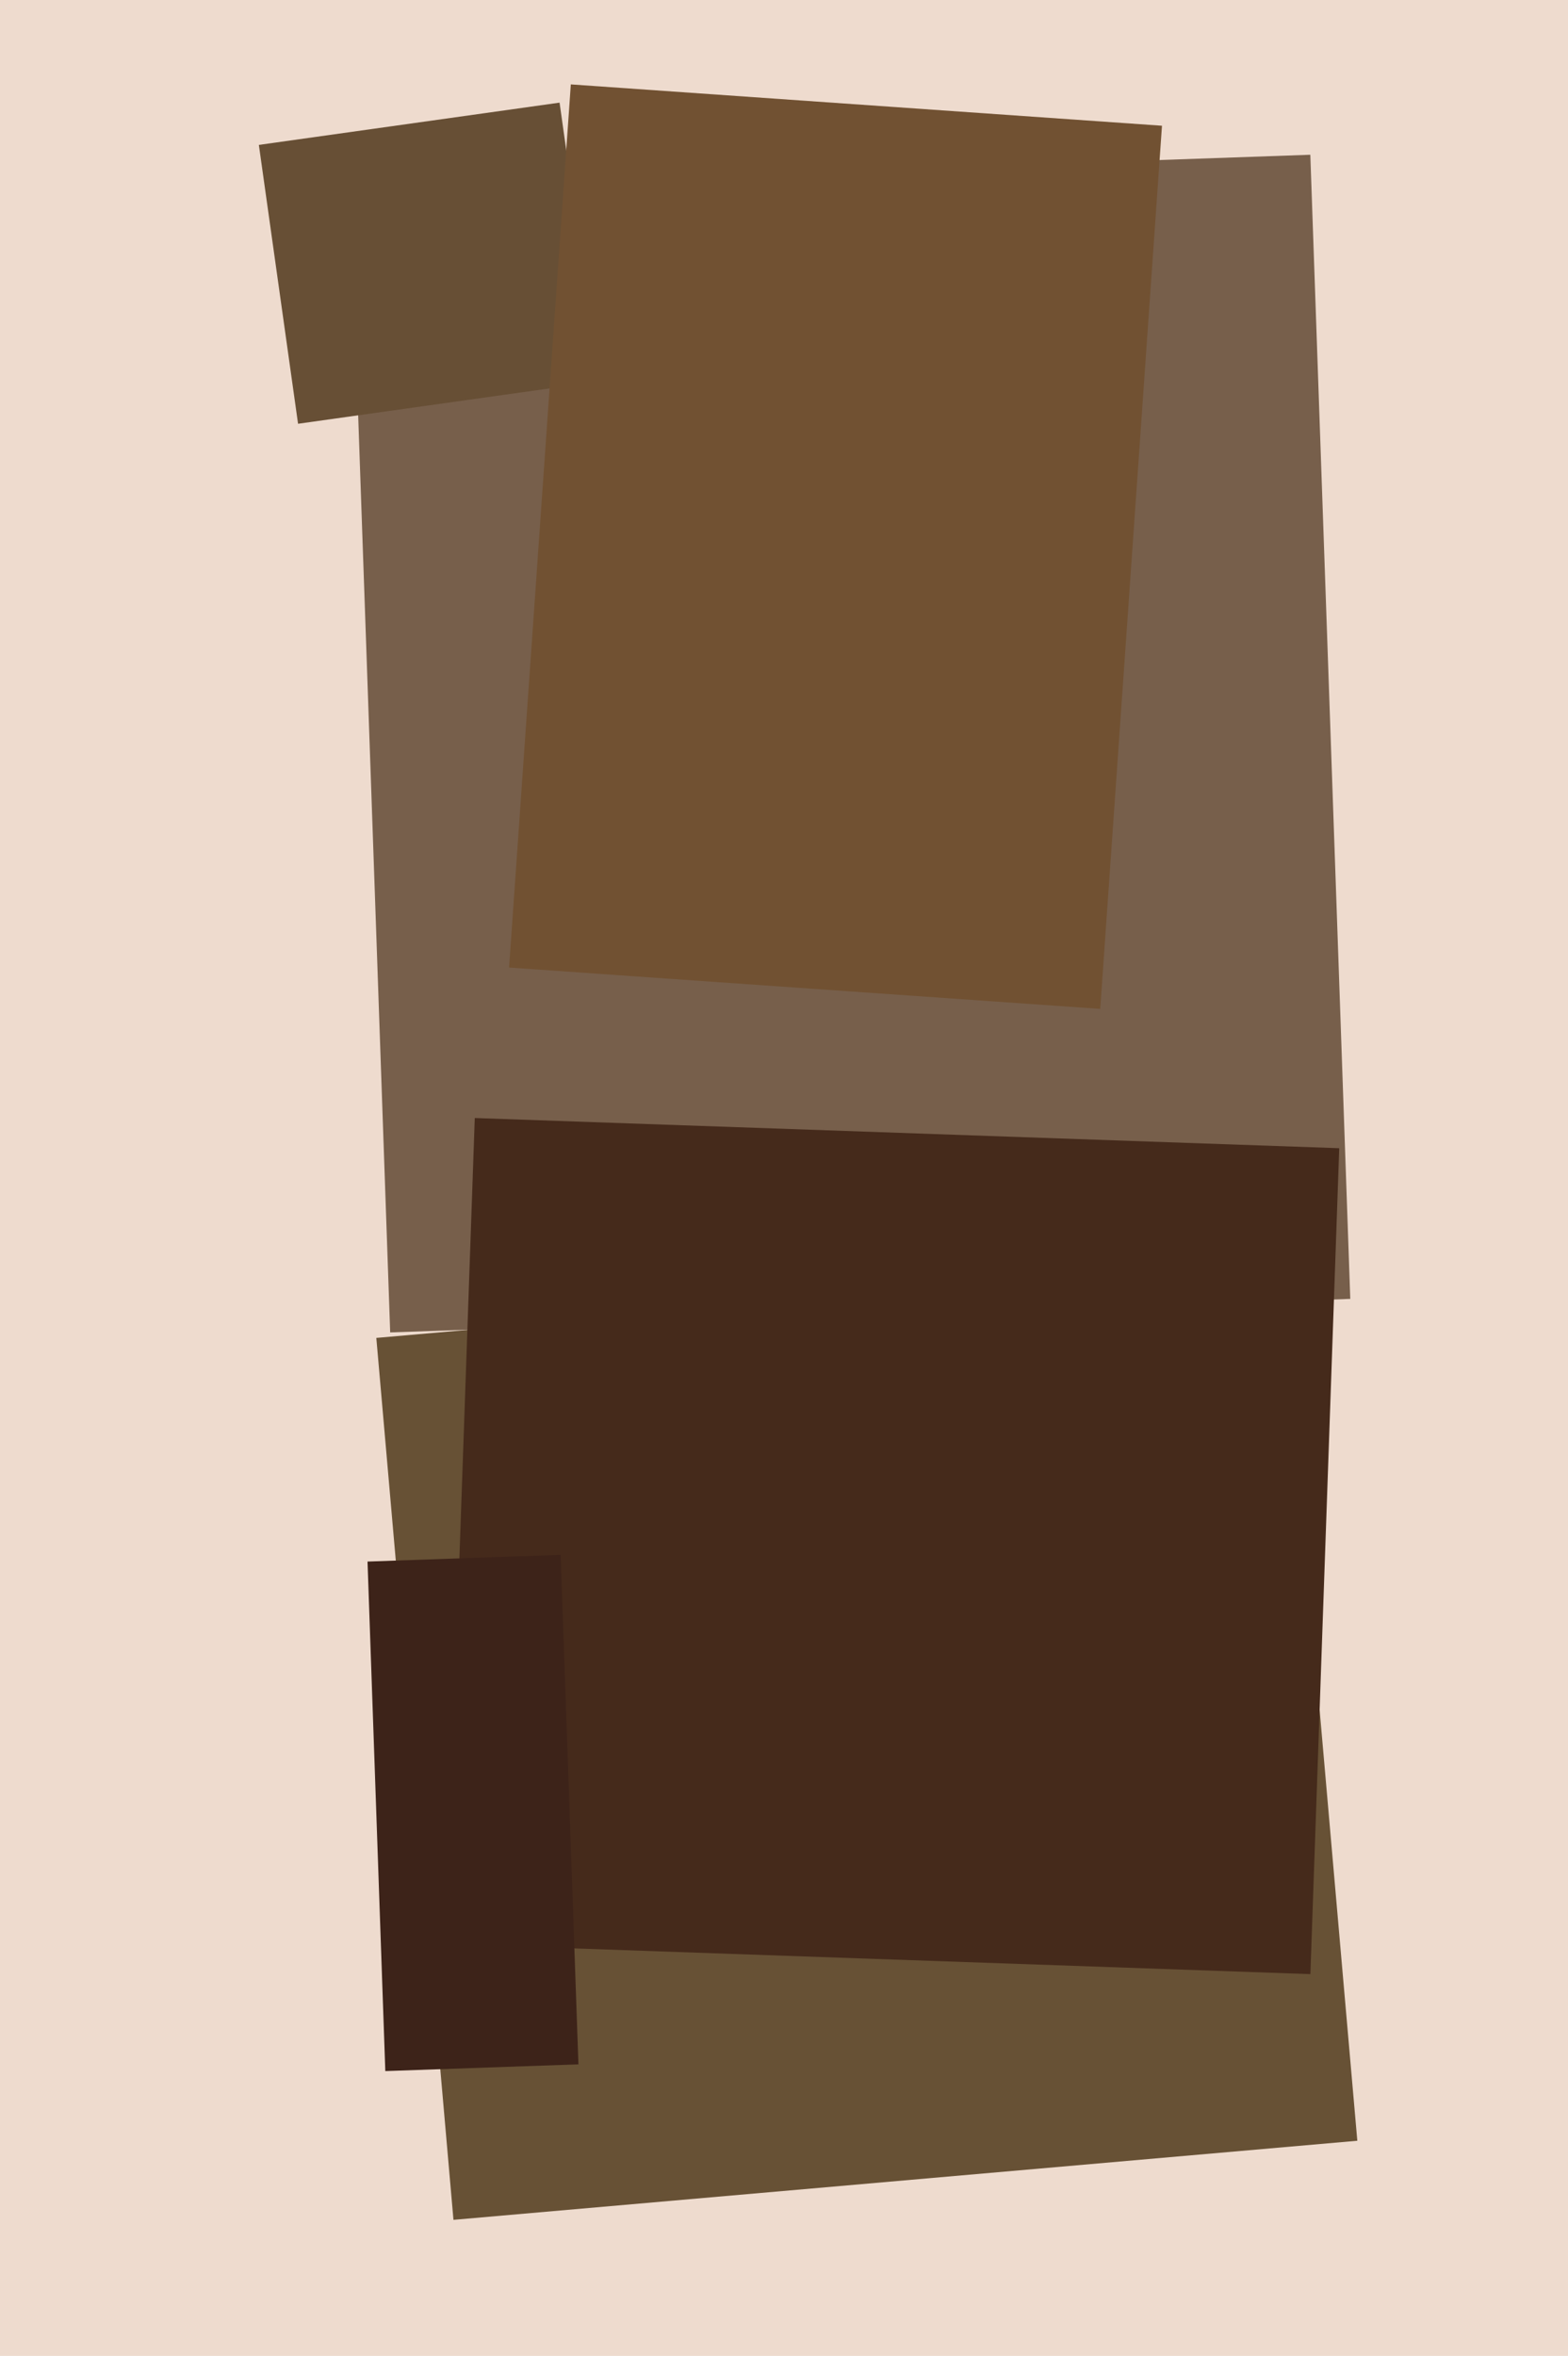
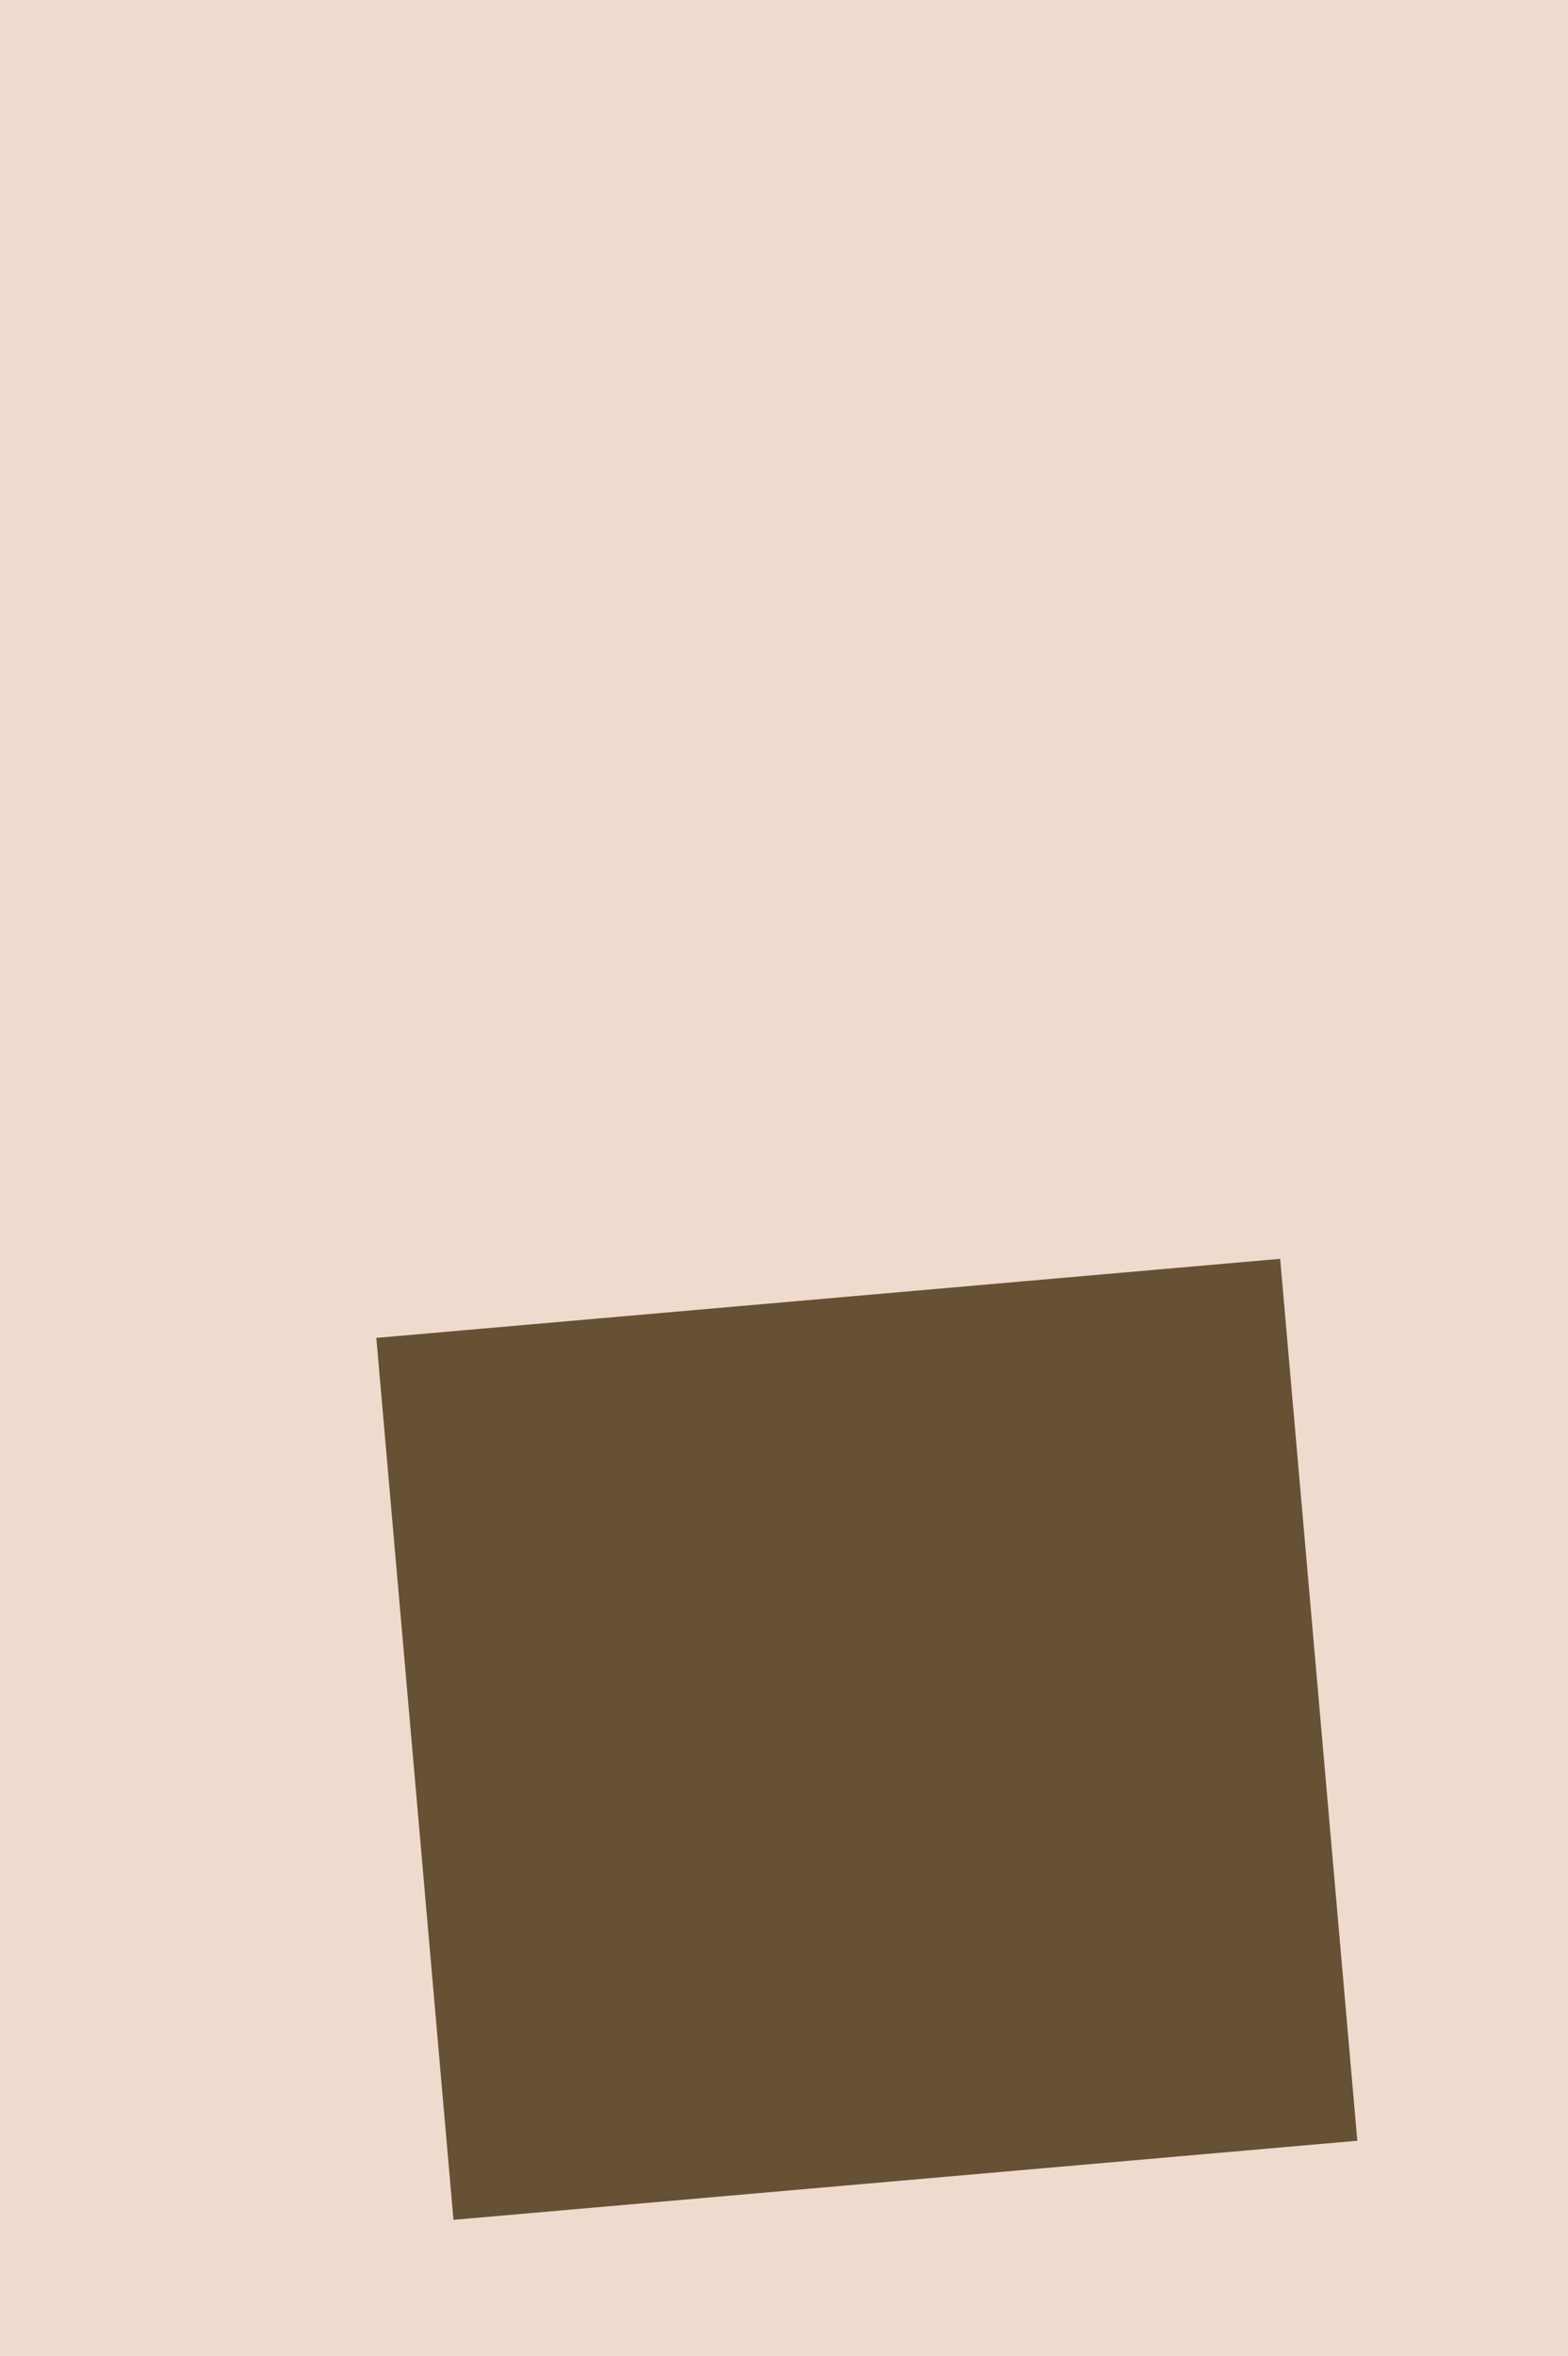
<svg xmlns="http://www.w3.org/2000/svg" width="426px" height="640px">
  <rect width="426" height="640" fill="rgb(238,219,206)" />
  <polygon points="123.199,603.034 102.239,363.45 347.801,341.966 368.761,581.55" fill="rgb(103,81,53)" />
-   <polygon points="106.006,361.96 95.153,51.149 355.994,42.04 366.847,352.851" fill="rgb(119,95,75)" />
-   <polygon points="121.154,528.081 128.989,303.718 363.846,311.919 356.011,536.282" fill="rgb(69,42,27)" />
-   <polygon points="80.975,115.119 70.328,39.363 152.025,27.881 162.672,103.637" fill="rgb(103,79,53)" />
-   <polygon points="104.683,562.624 99.849,424.208 152.317,422.376 157.151,560.792" fill="rgb(61,35,25)" />
-   <polygon points="298.916,274.072 138.308,262.842 155.084,22.928 315.692,34.158" fill="rgb(113,81,50)" />
</svg>